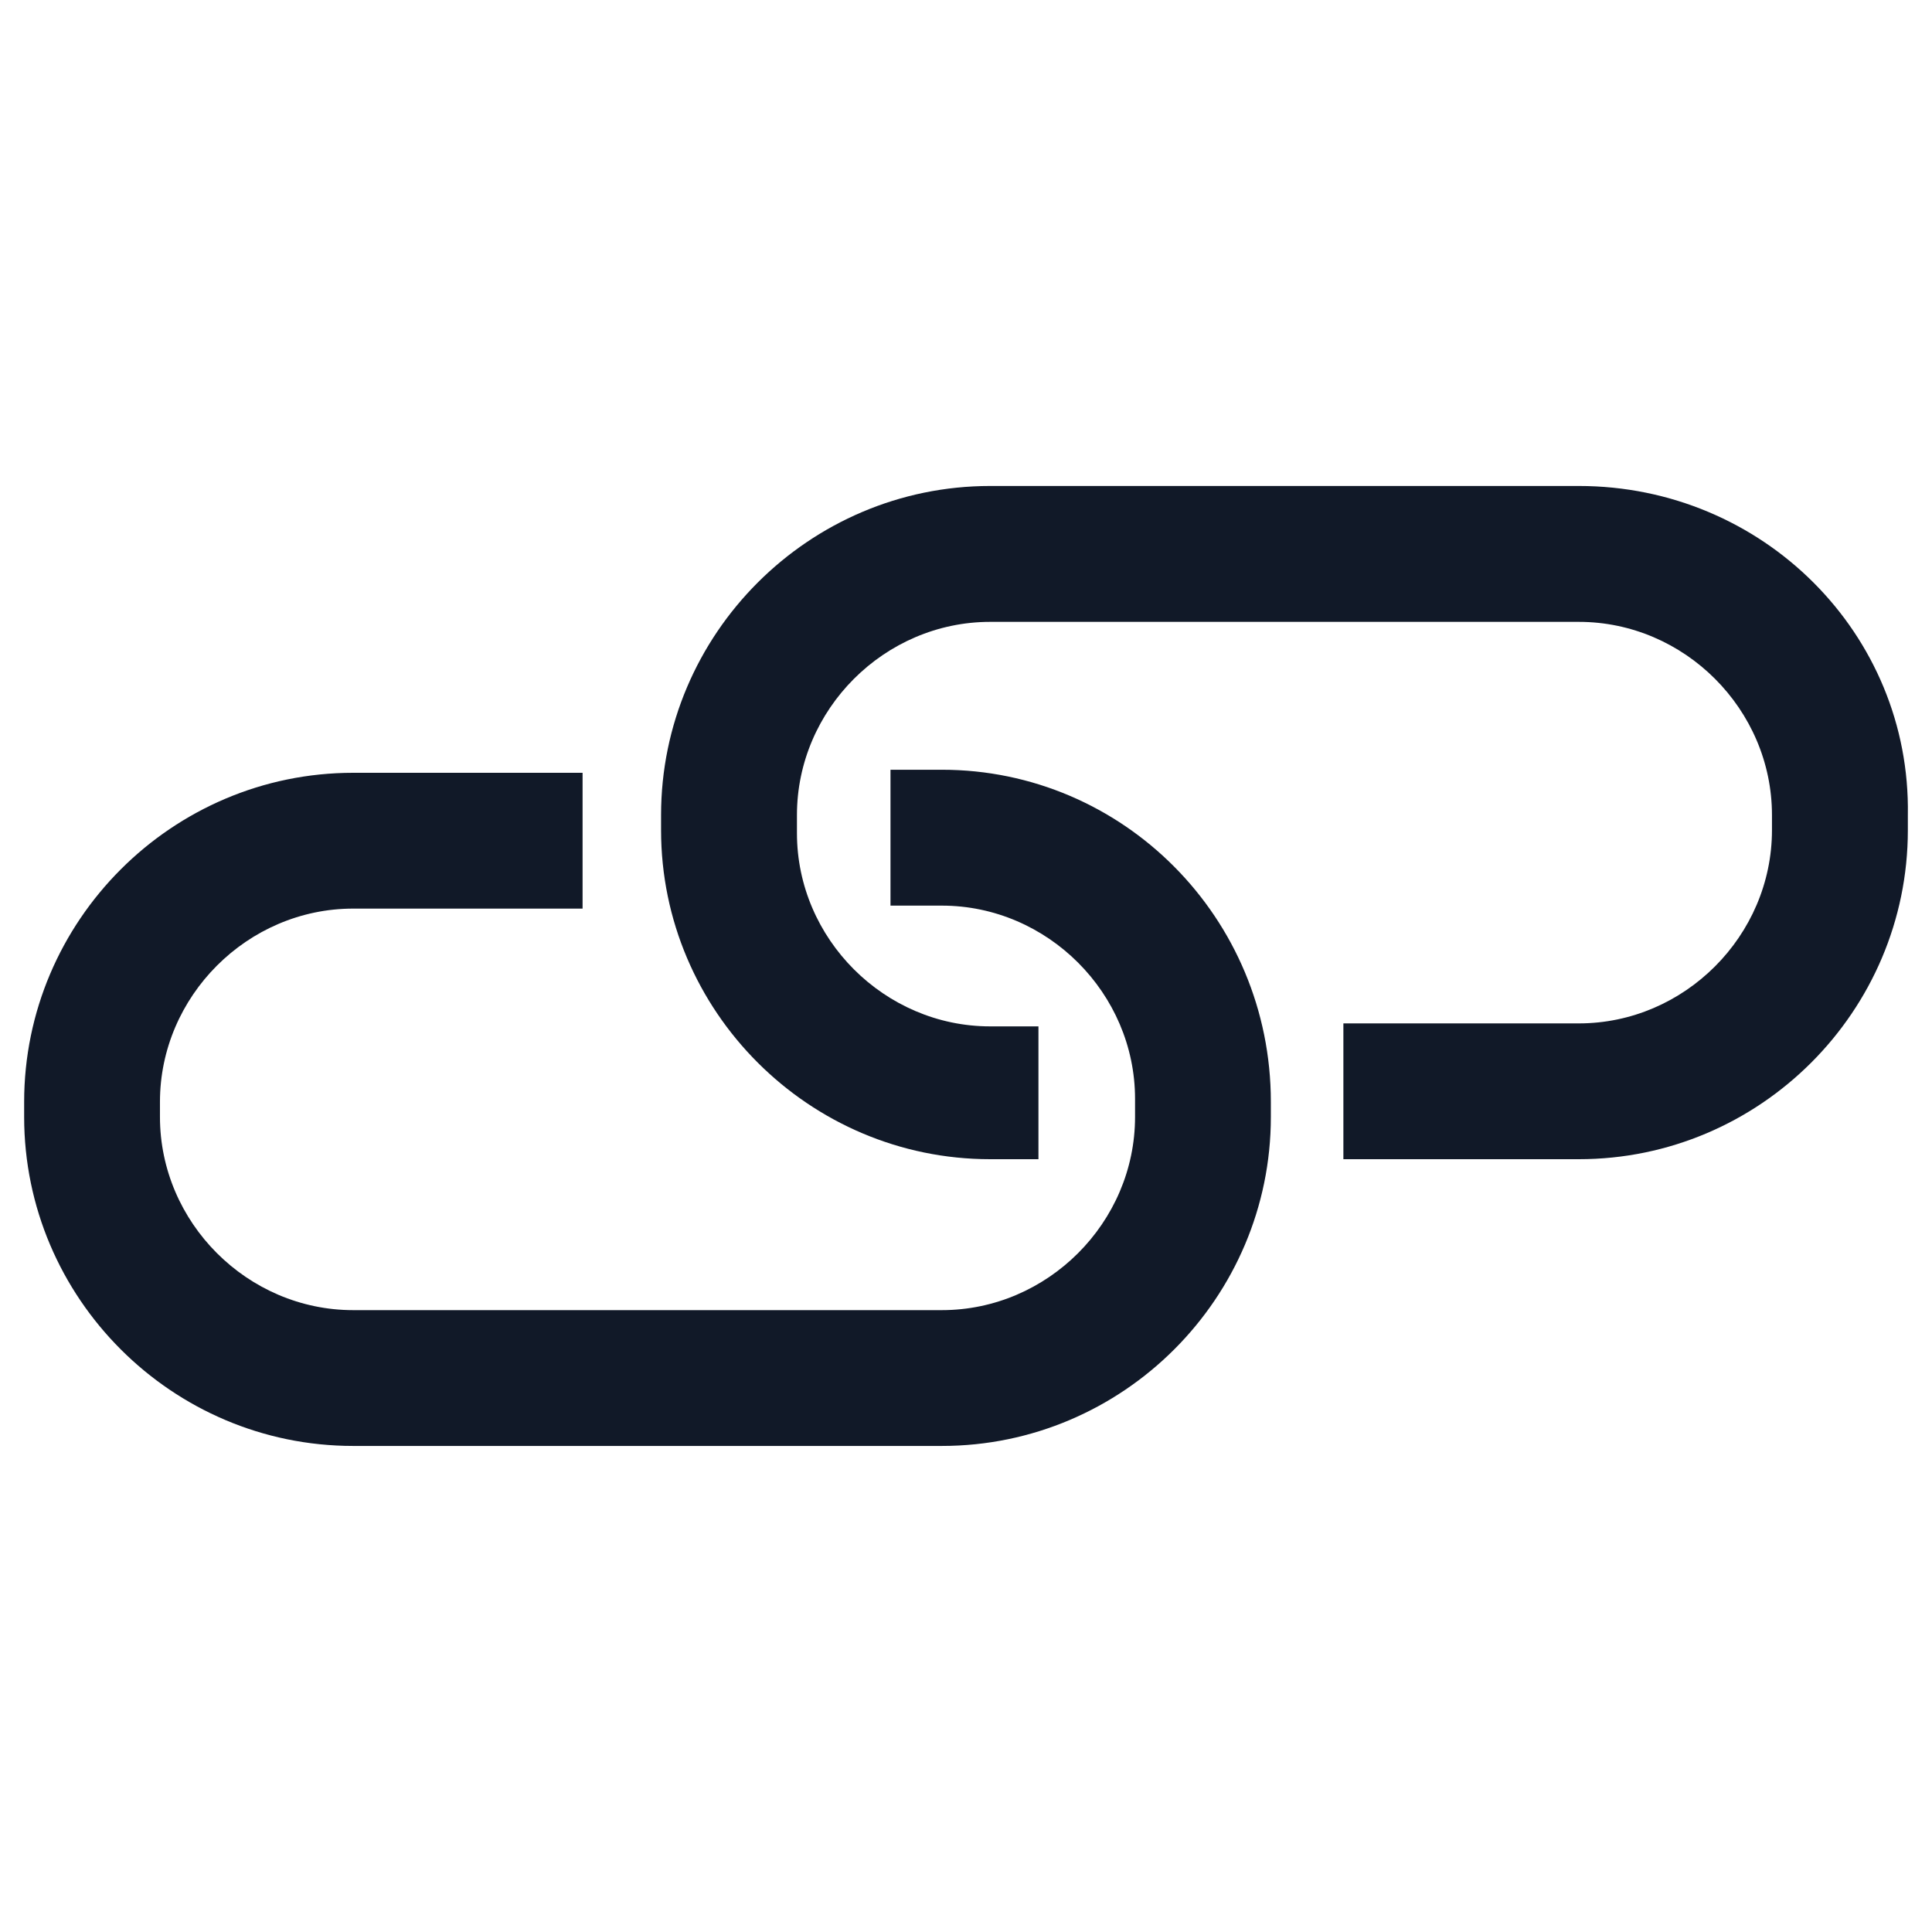
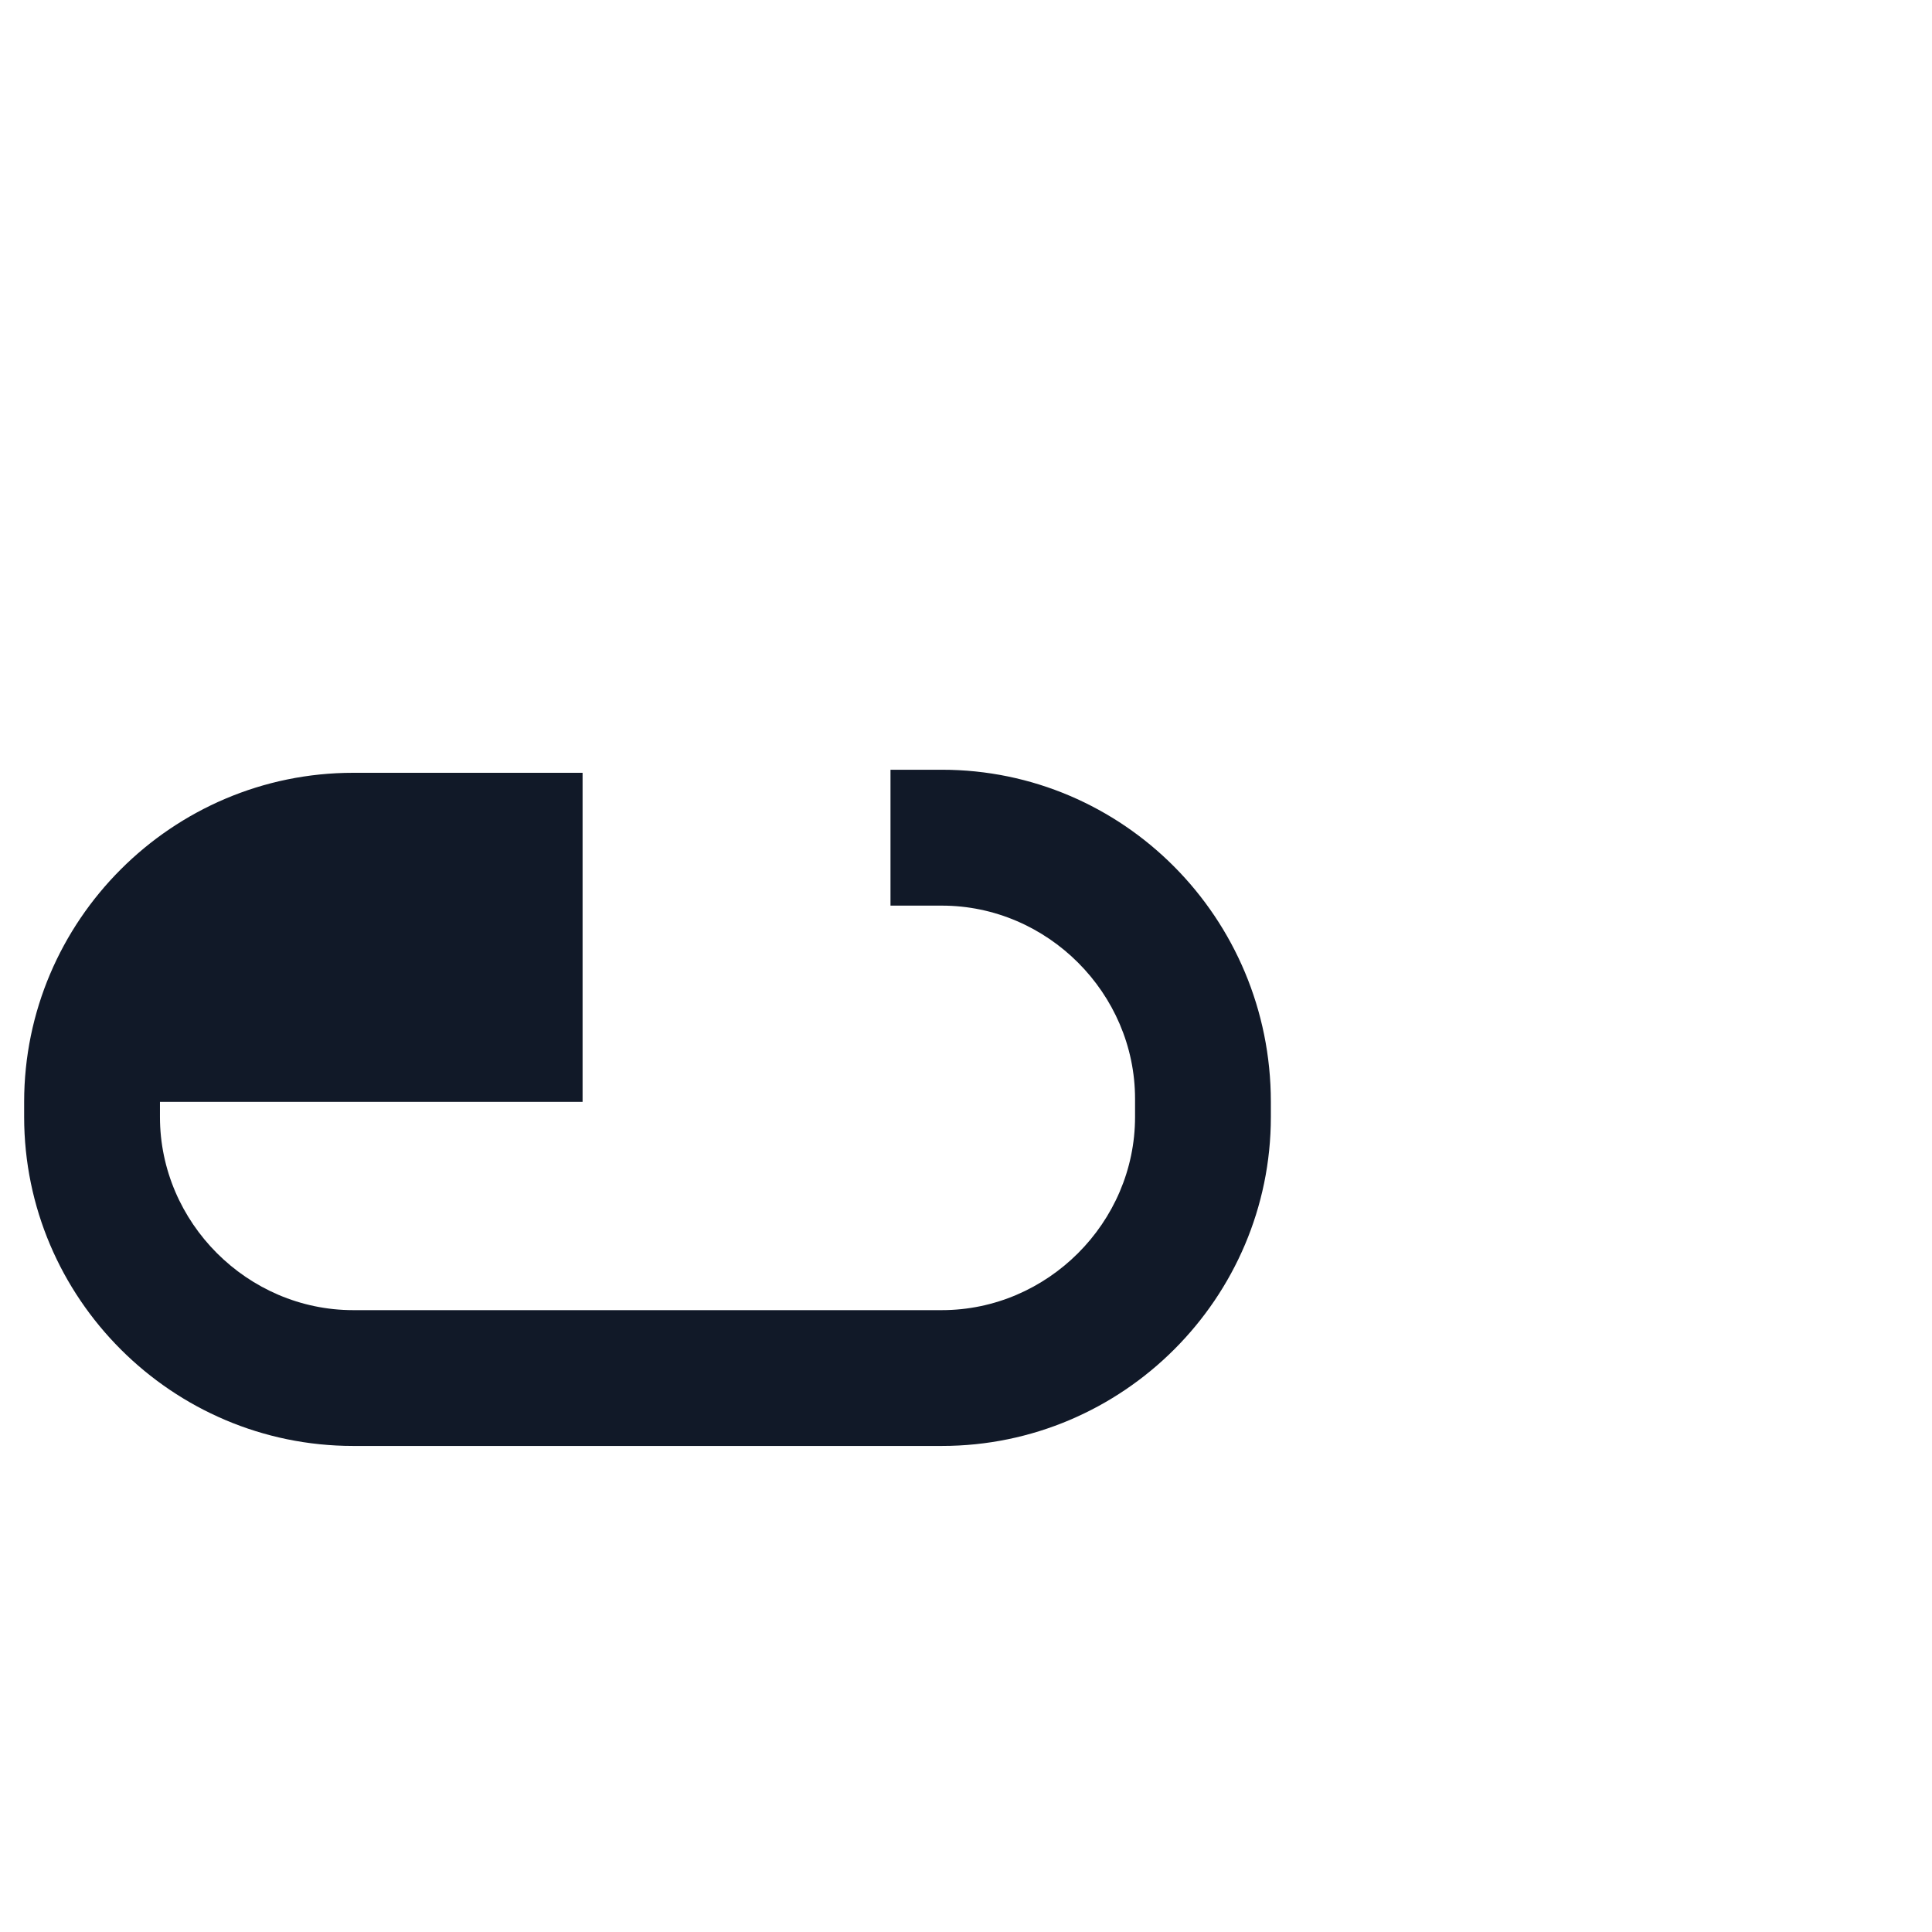
<svg xmlns="http://www.w3.org/2000/svg" width="24" height="24" viewBox="0 0 24 24" fill="none">
-   <path d="M19.613 6.037H12.3C10.05 6.037 8.212 7.875 8.212 10.125V10.312C8.212 12.562 10.05 14.4 12.3 14.4H12.9V12.75H12.3C10.988 12.75 9.9 11.662 9.9 10.35V10.125C9.9 8.812 10.988 7.725 12.3 7.725H19.613C20.925 7.725 22.012 8.812 22.012 10.125V10.312C22.012 11.625 20.925 12.713 19.613 12.713H16.688V14.4H19.613C21.863 14.4 23.7 12.562 23.7 10.312V10.125C23.738 7.875 21.9 6.037 19.613 6.037Z" fill="#111928" />
-   <path d="M11.7 9.562H11.062V11.25H11.7C13.012 11.25 14.1 12.338 14.1 13.65V13.875C14.1 15.188 13.012 16.275 11.7 16.275H4.387C3.075 16.275 1.987 15.188 1.987 13.875V13.688C1.987 12.375 3.075 11.287 4.387 11.287H7.237V9.6H4.387C2.137 9.6 0.3 11.438 0.3 13.688V13.875C0.3 16.125 2.137 17.962 4.387 17.962H11.7C13.95 17.962 15.787 16.125 15.787 13.875V13.688C15.787 11.4 13.95 9.562 11.7 9.562Z" fill="#111928" />
+   <path d="M11.7 9.562H11.062V11.25H11.7C13.012 11.25 14.1 12.338 14.1 13.65V13.875C14.1 15.188 13.012 16.275 11.7 16.275H4.387C3.075 16.275 1.987 15.188 1.987 13.875V13.688H7.237V9.6H4.387C2.137 9.6 0.3 11.438 0.3 13.688V13.875C0.3 16.125 2.137 17.962 4.387 17.962H11.7C13.95 17.962 15.787 16.125 15.787 13.875V13.688C15.787 11.4 13.95 9.562 11.7 9.562Z" fill="#111928" />
</svg>